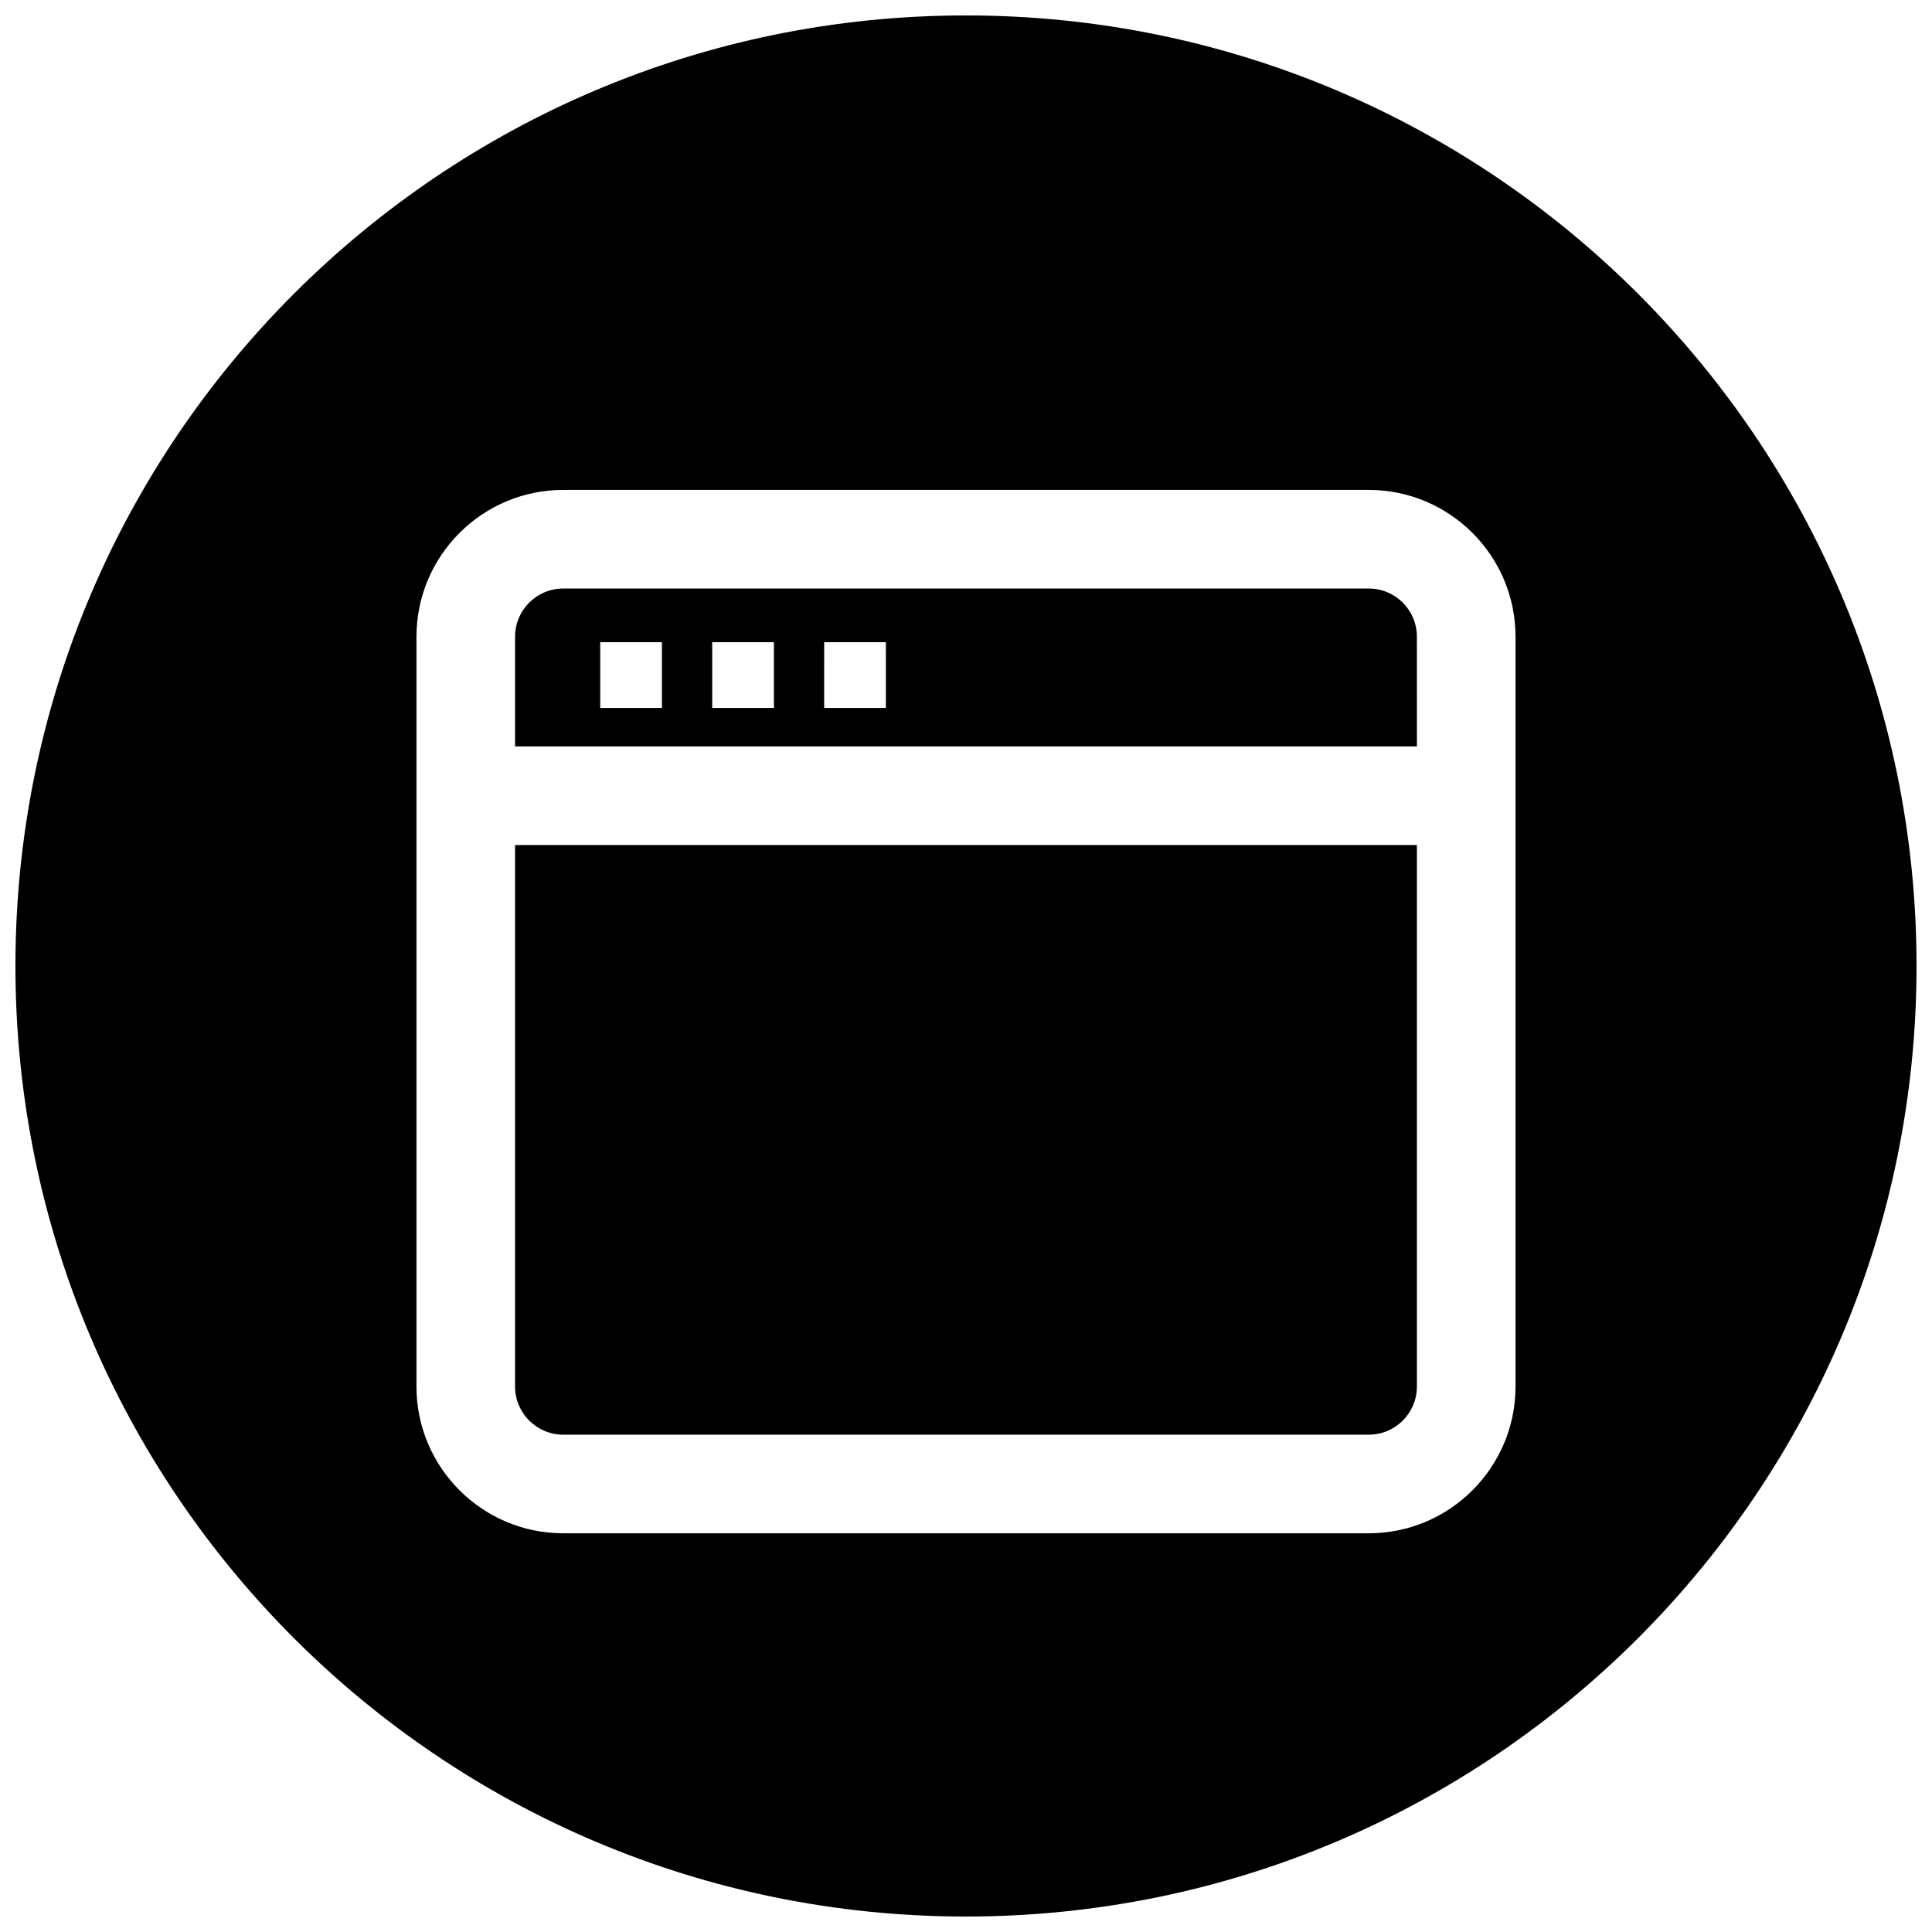
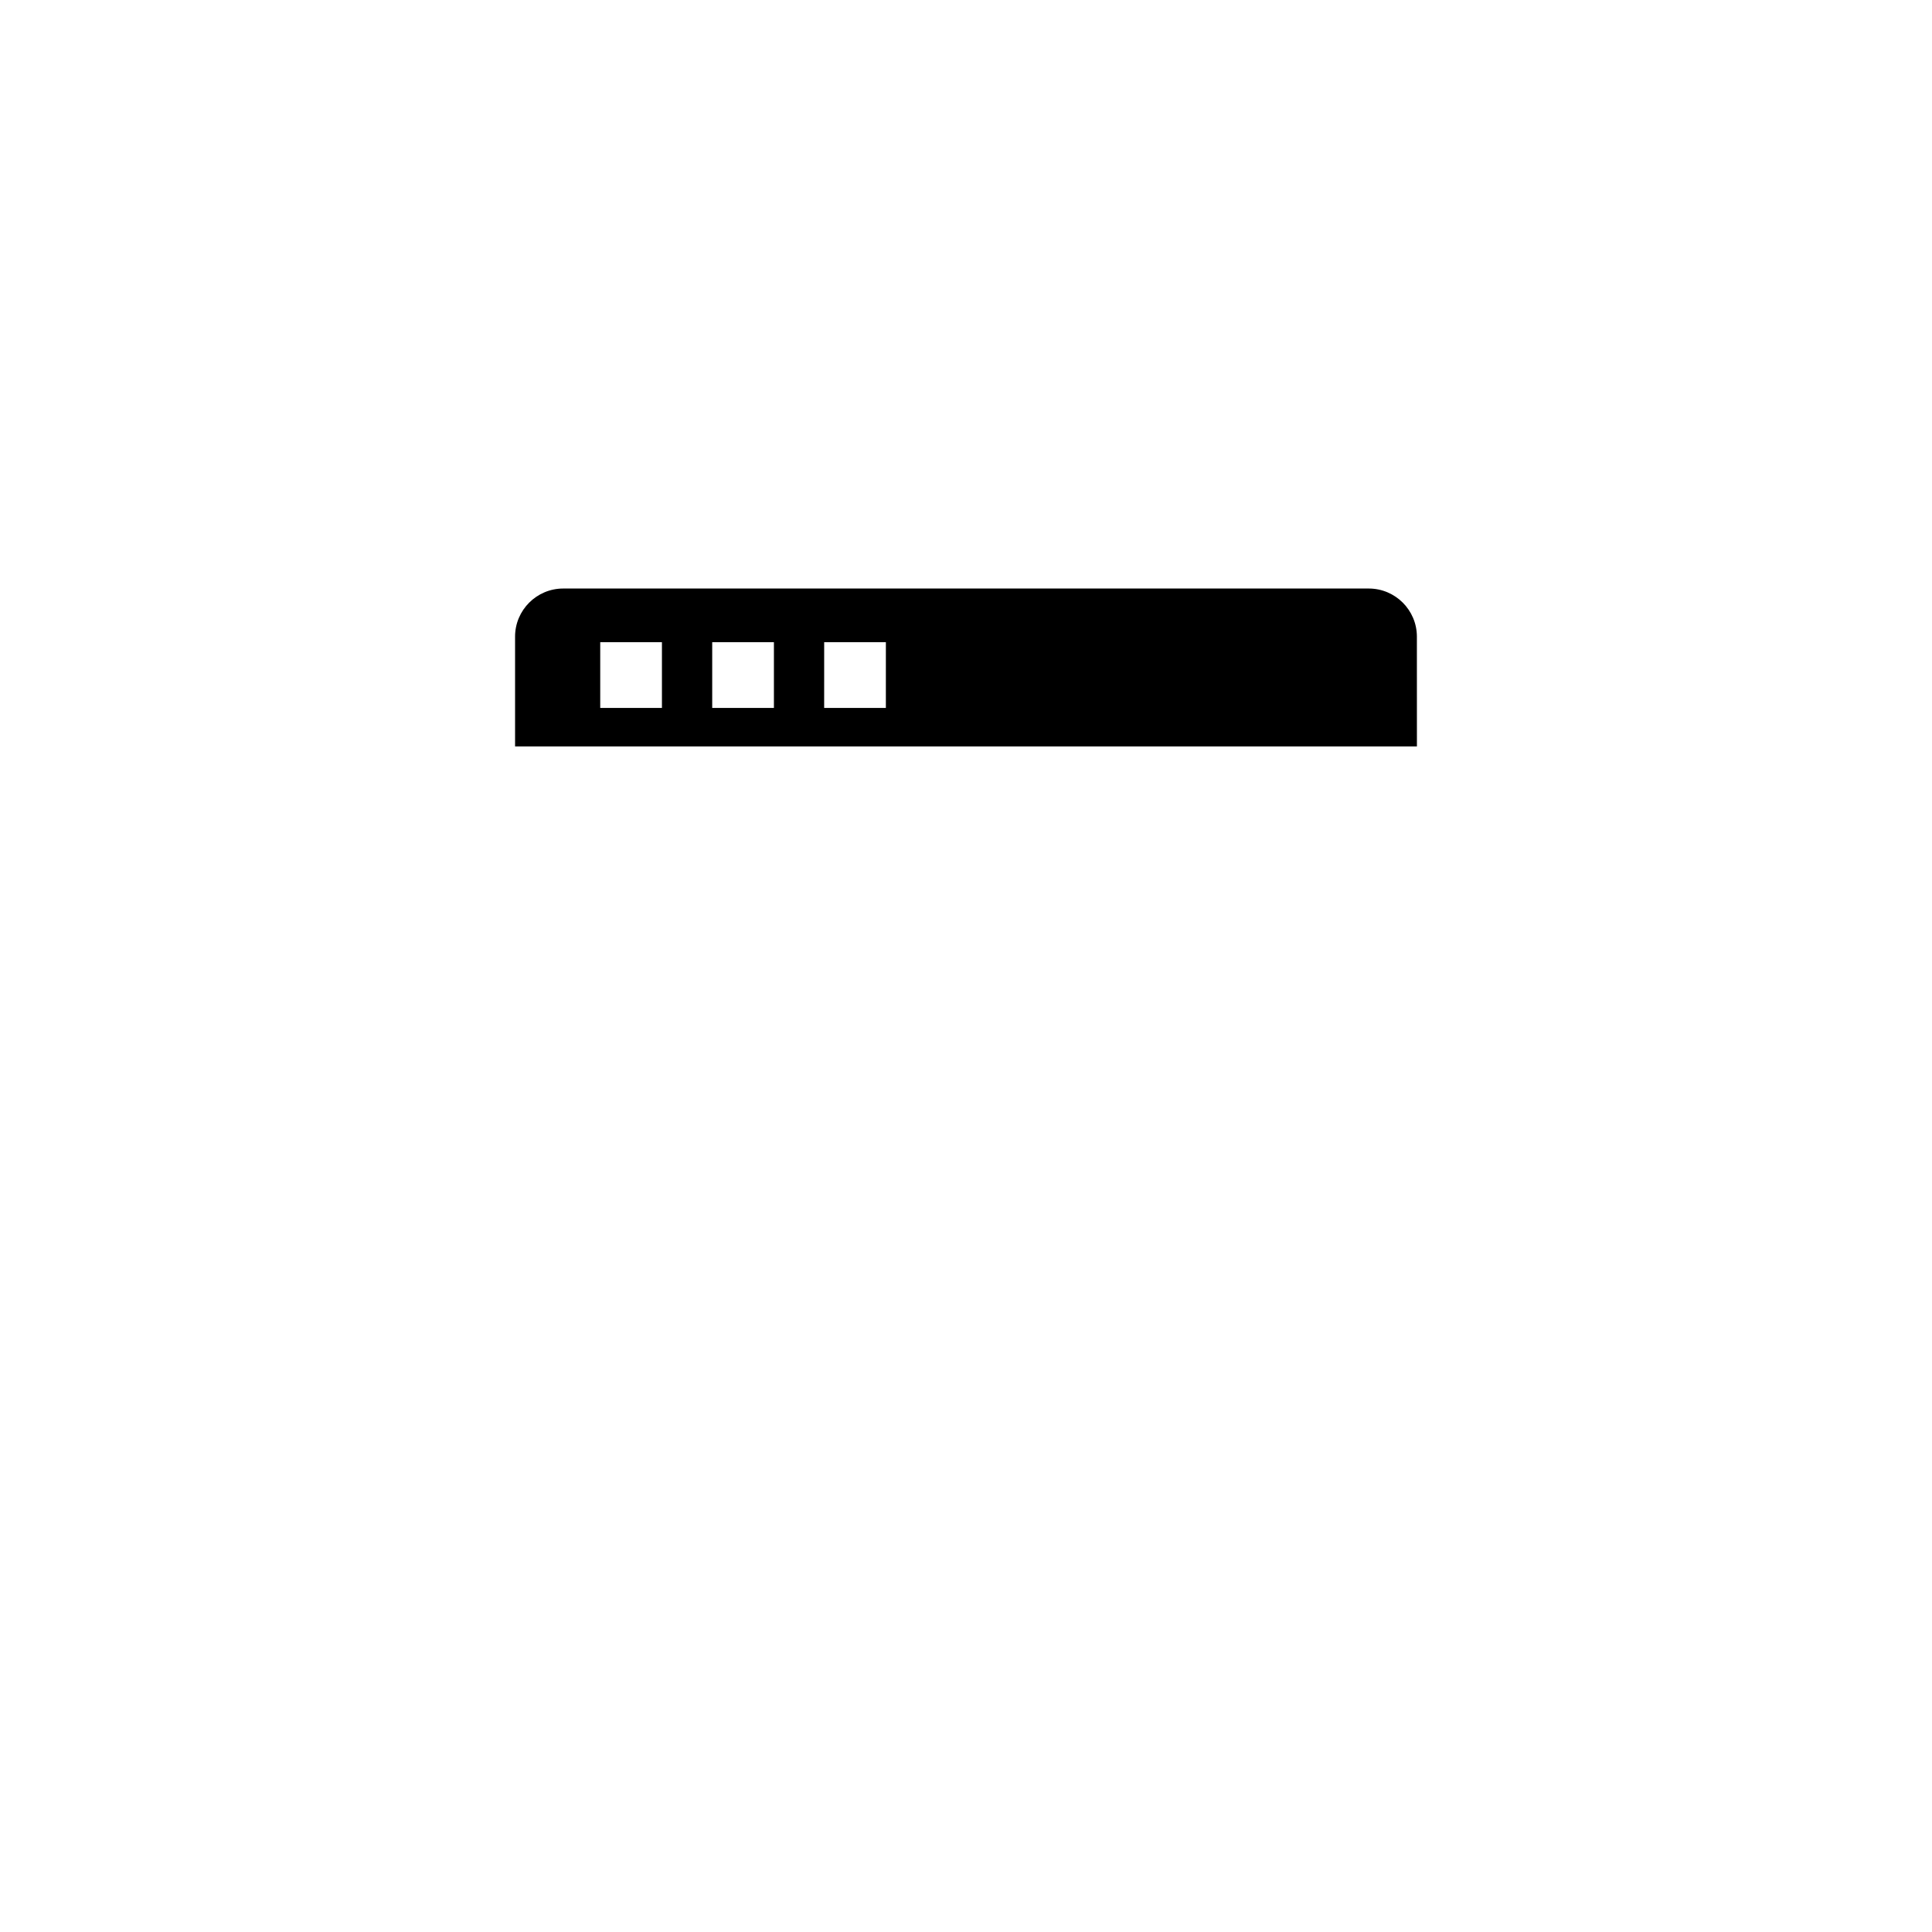
<svg xmlns="http://www.w3.org/2000/svg" width="800px" height="800px" version="1.1" viewBox="144 144 512 512">
  <defs>
    <clipPath id="a">
-       <path d="m148.09 148.09h503.81v503.81h-503.81z" />
+       <path d="m148.09 148.09v503.81h-503.81z" />
    </clipPath>
  </defs>
-   <path d="m280.5 511.45c0 7.031 5.723 12.754 12.758 12.754h213.48c7.035 0 12.758-5.719 12.758-12.754v-143.51h-239z" />
  <path d="m519.49 312.72c0.004-7.031-5.719-12.754-12.754-12.754h-213.48c-7.035 0-12.758 5.719-12.758 12.754v29.086h239zm-200.07 18.895h-16.352v-17.426h16.352zm29.676 0h-16.352v-17.426h16.352zm29.668 0h-16.352l0.004-17.426h16.352z" />
  <g clip-path="url(#a)">
-     <path d="m399.99 148.09c-139.12 0-251.9 112.79-251.9 251.9 0 139.11 112.78 251.91 251.9 251.91 139.12 0 251.91-112.79 251.91-251.91 0-139.12-112.79-251.9-251.91-251.9zm145.64 363.36c0 21.441-17.449 38.887-38.891 38.887h-213.48c-21.441 0-38.891-17.445-38.891-38.887v-198.73c0-21.441 17.445-38.887 38.891-38.887h213.48c21.441 0 38.891 17.445 38.891 38.887z" />
-   </g>
+     </g>
</svg>